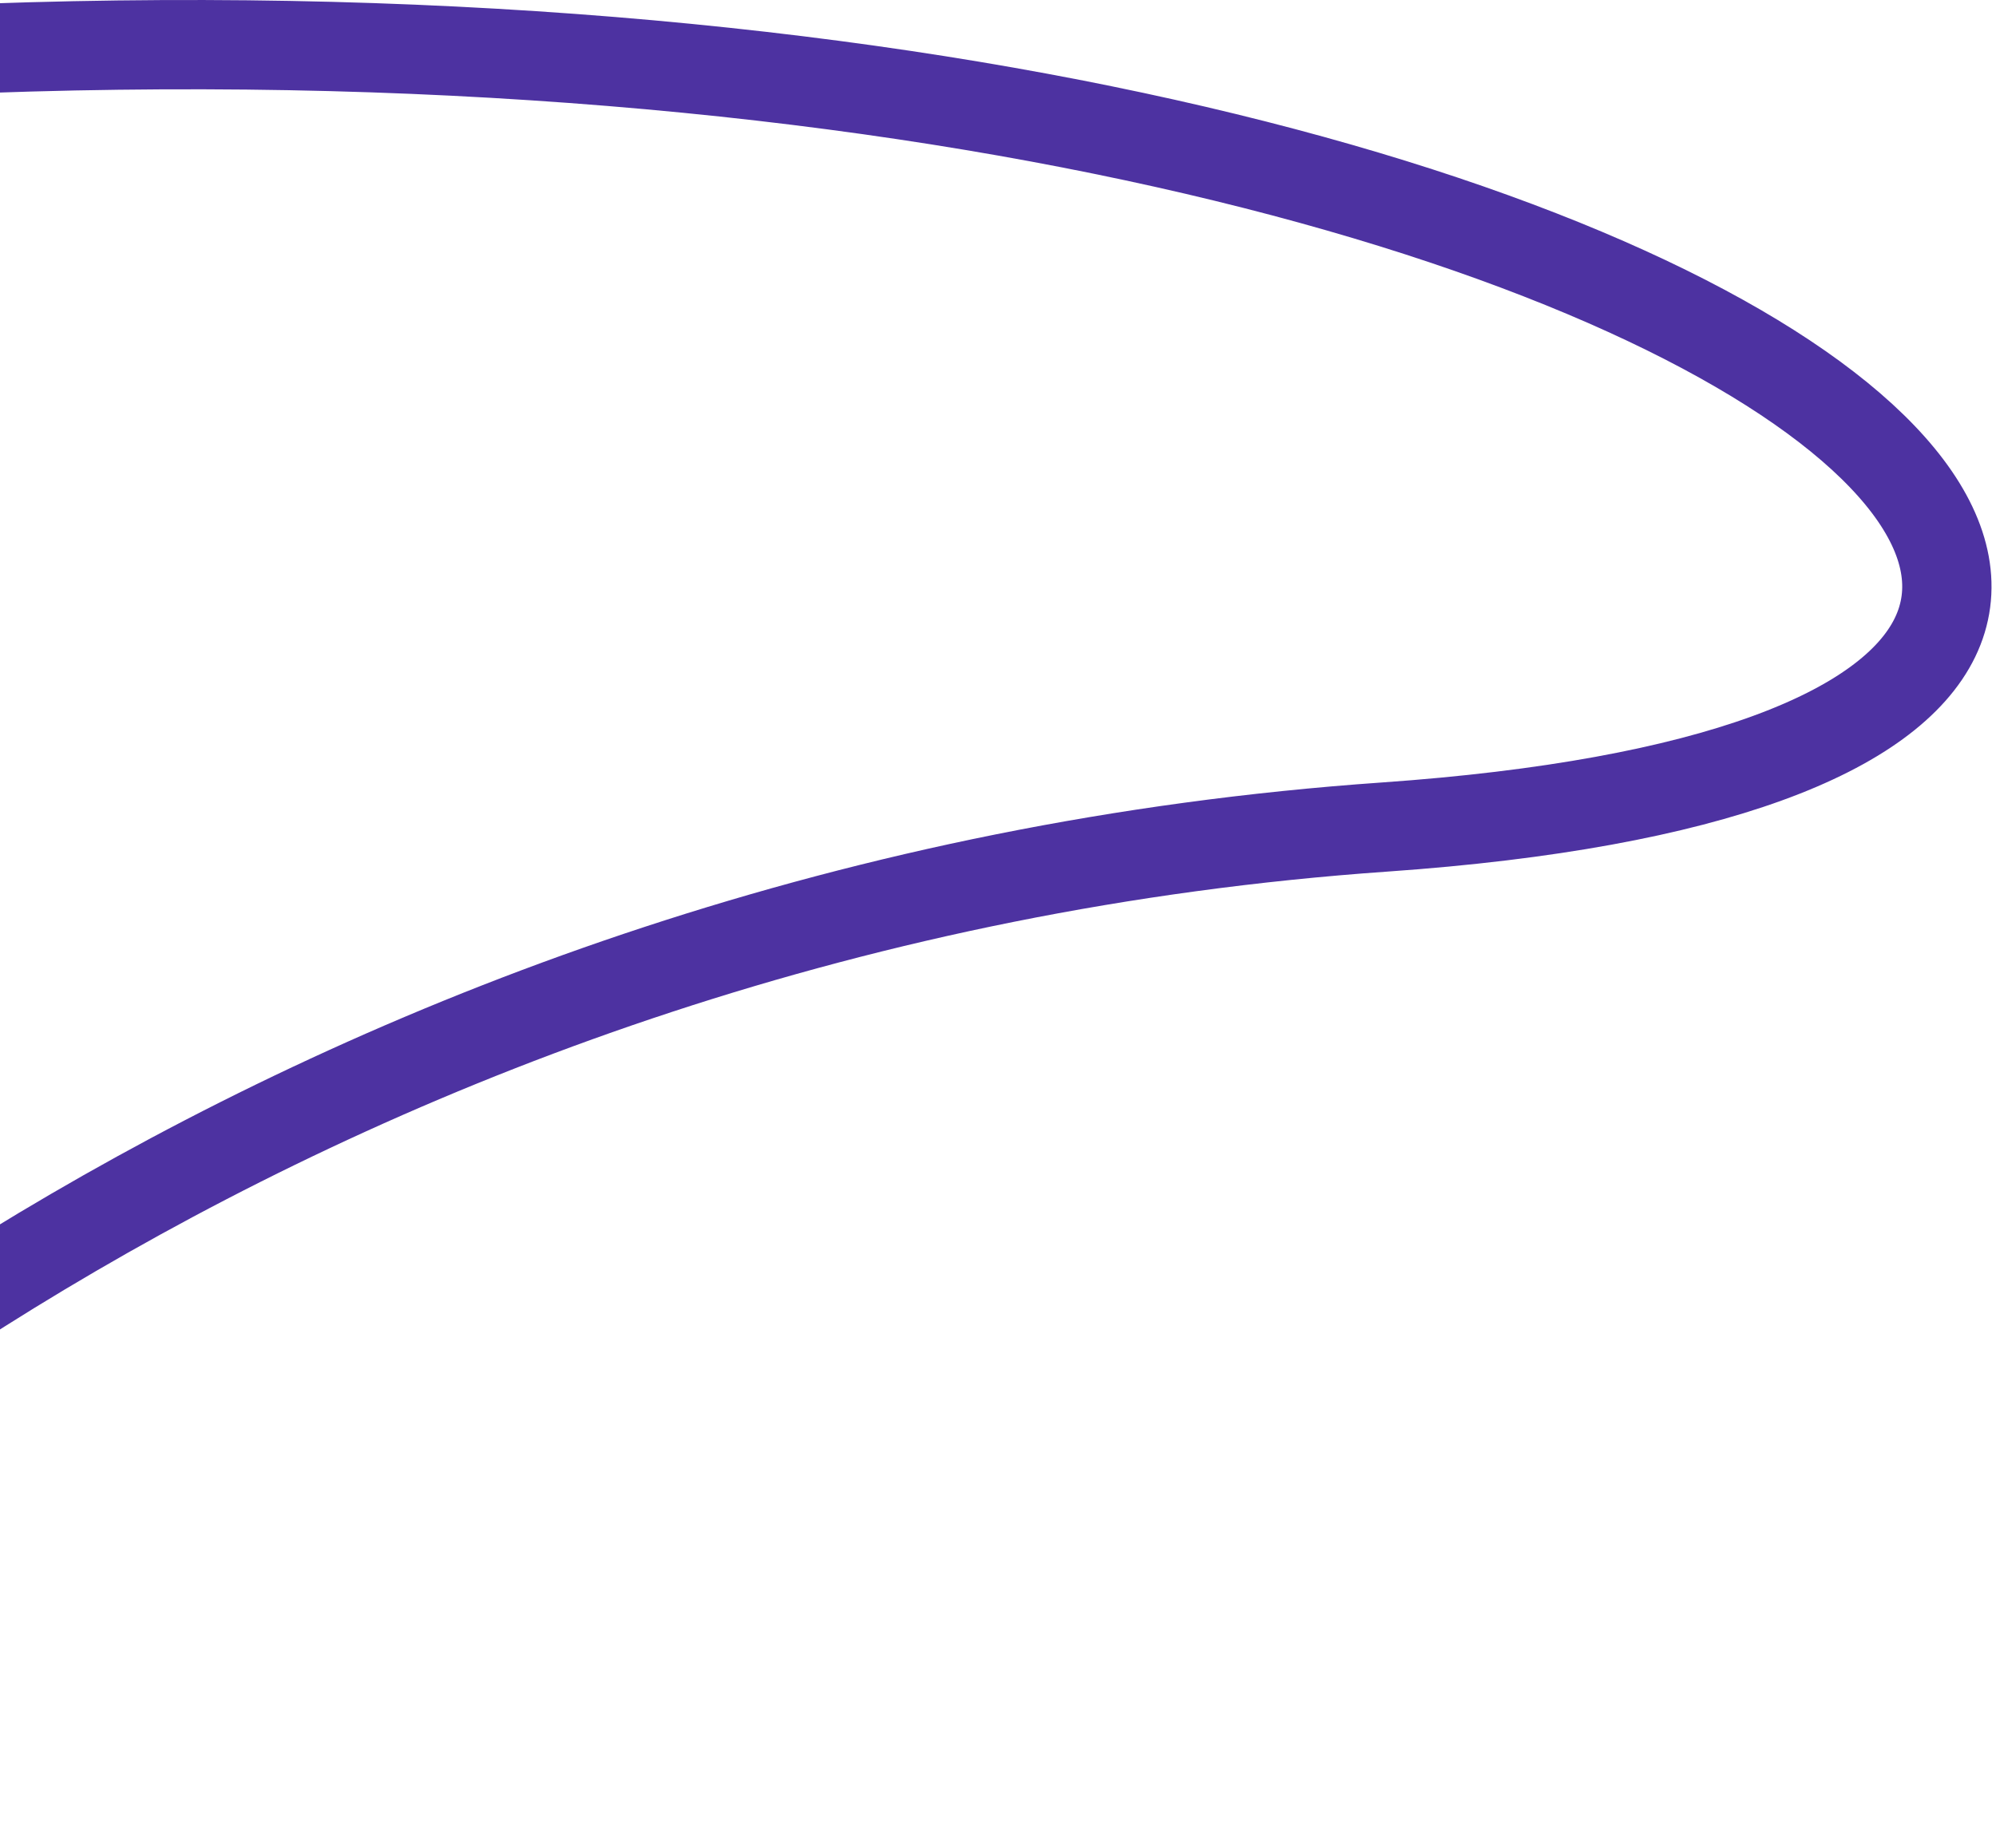
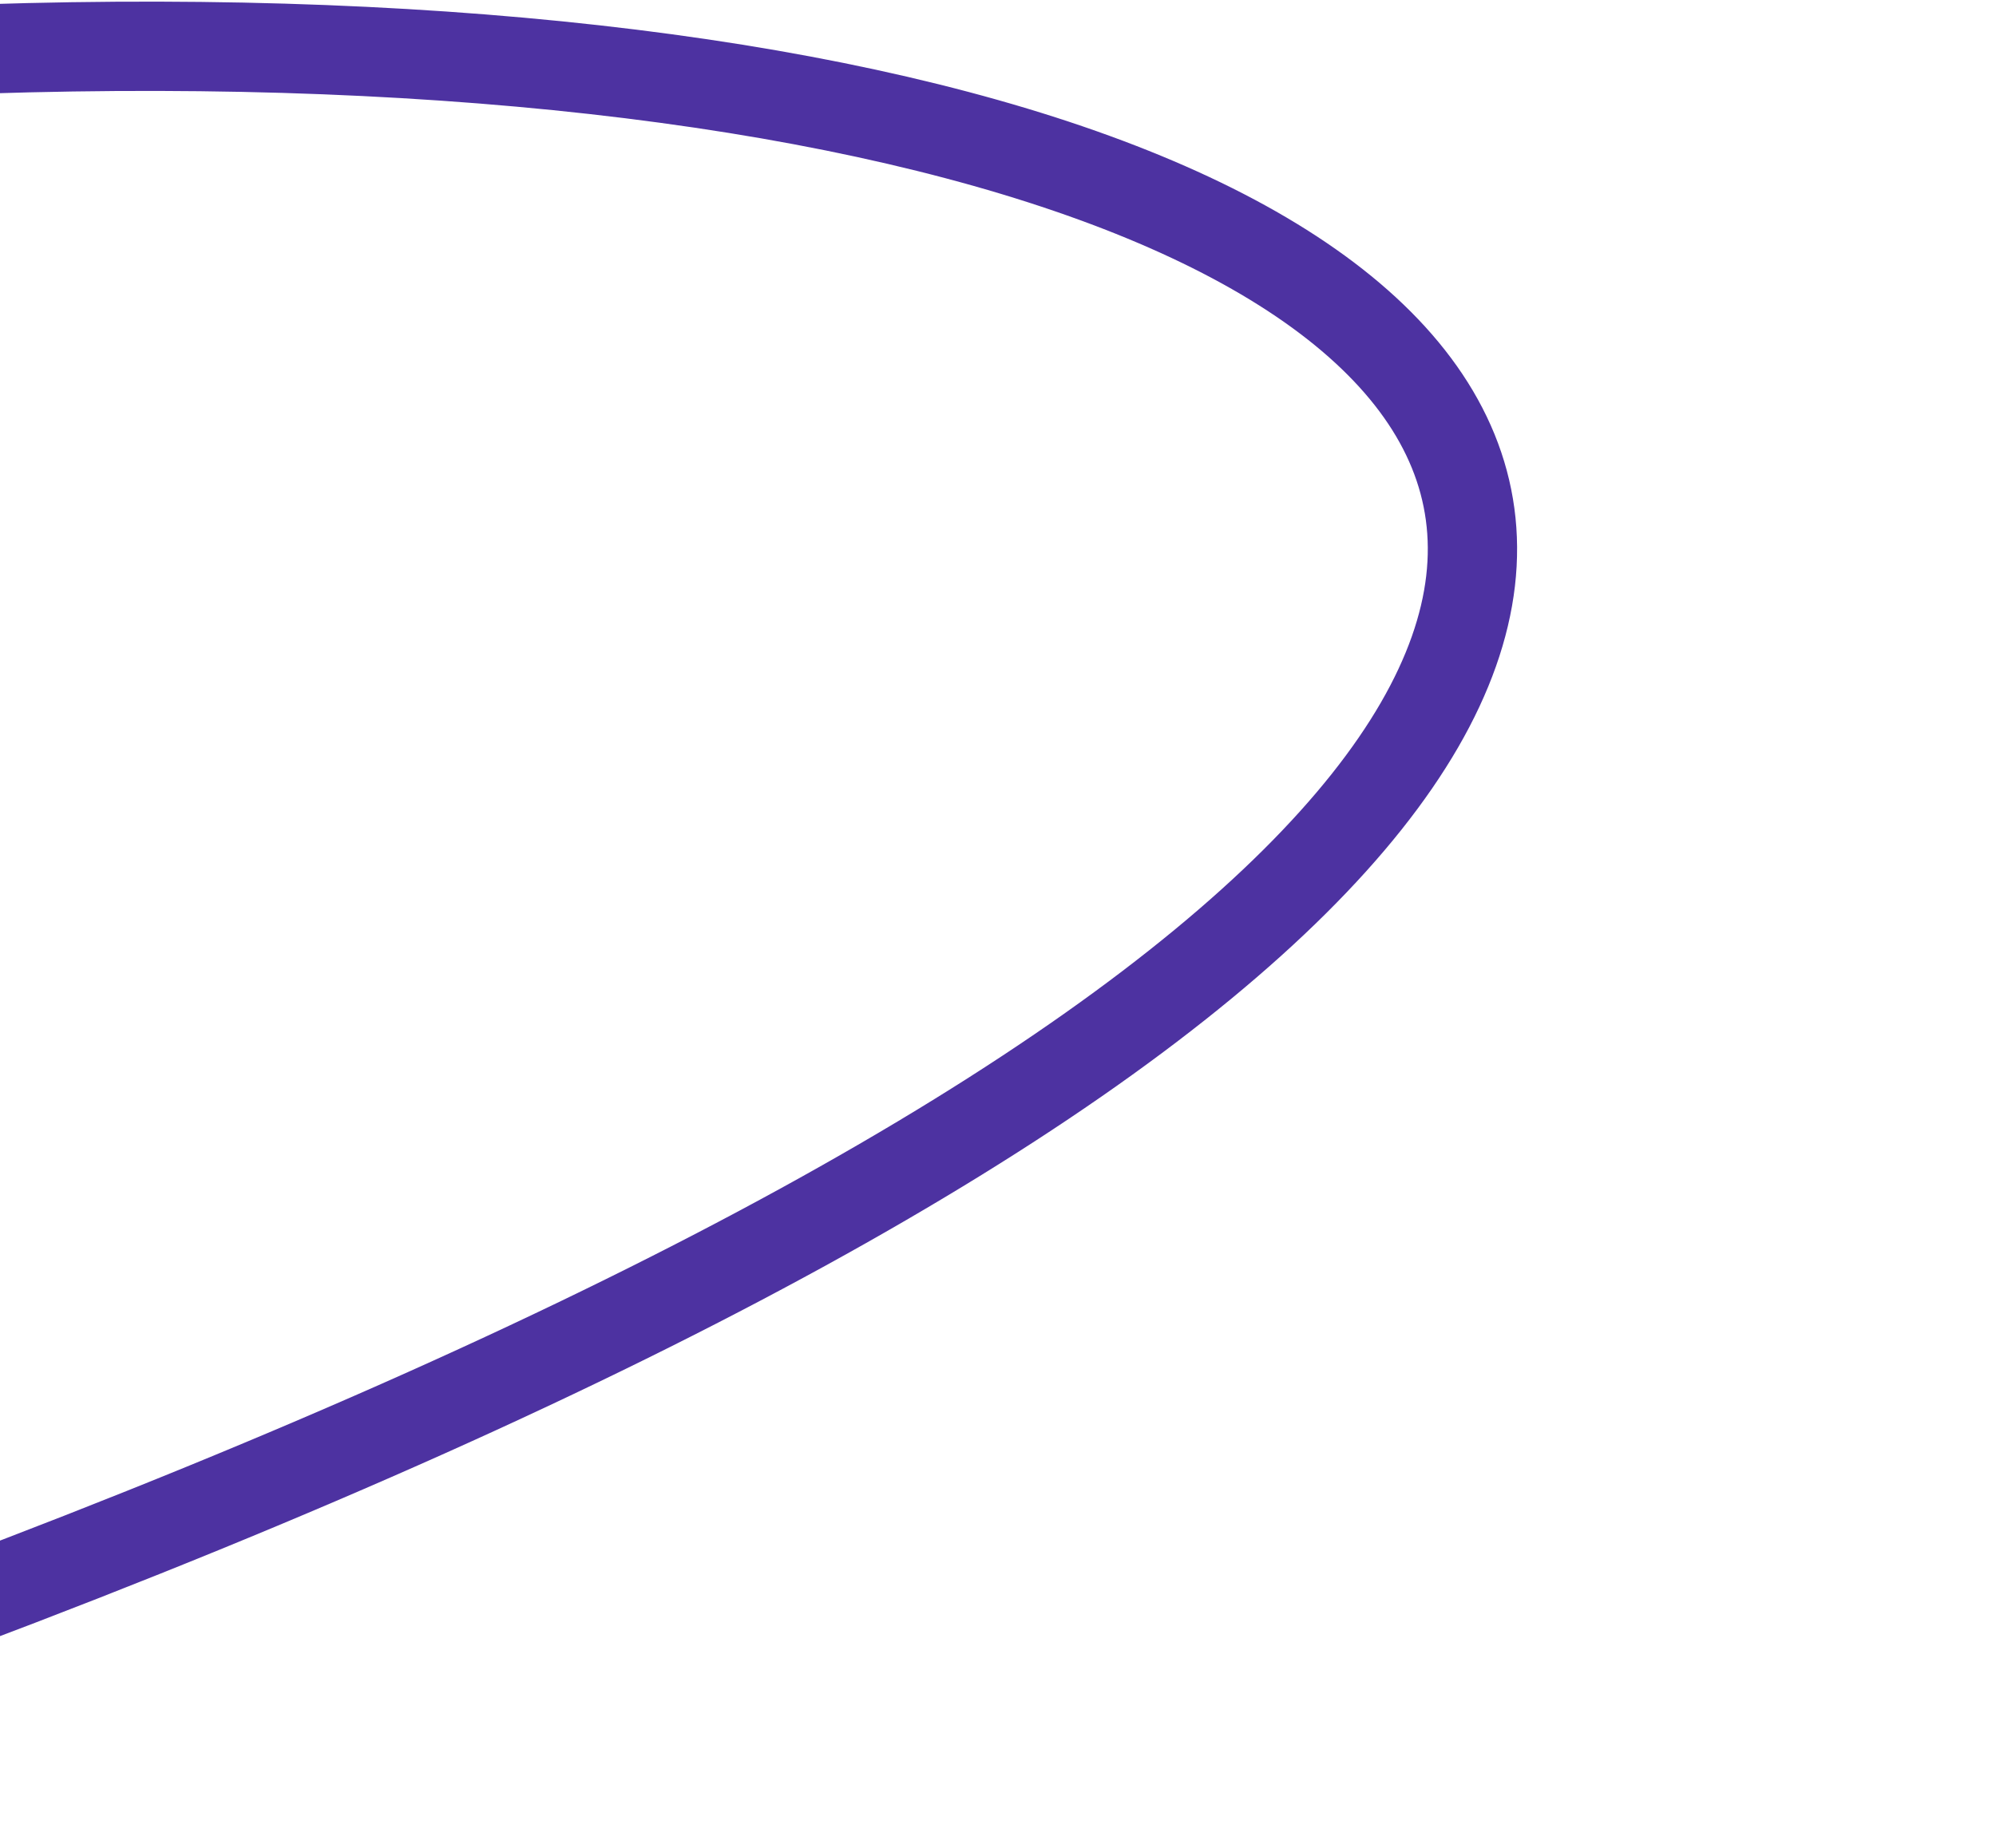
<svg xmlns="http://www.w3.org/2000/svg" width="447" height="414" viewBox="0 0 447 414" fill="none">
-   <path d="M-138 404C-87.144 337.968 73.668 201.773 310.072 185.243C605.577 164.581 347.843 -36.465 -118.744 19.946" stroke="#4D32A1" stroke-width="20" stroke-linecap="round" />
+   <path d="M-138 404C605.577 164.581 347.843 -36.465 -118.744 19.946" stroke="#4D32A1" stroke-width="20" stroke-linecap="round" />
</svg>